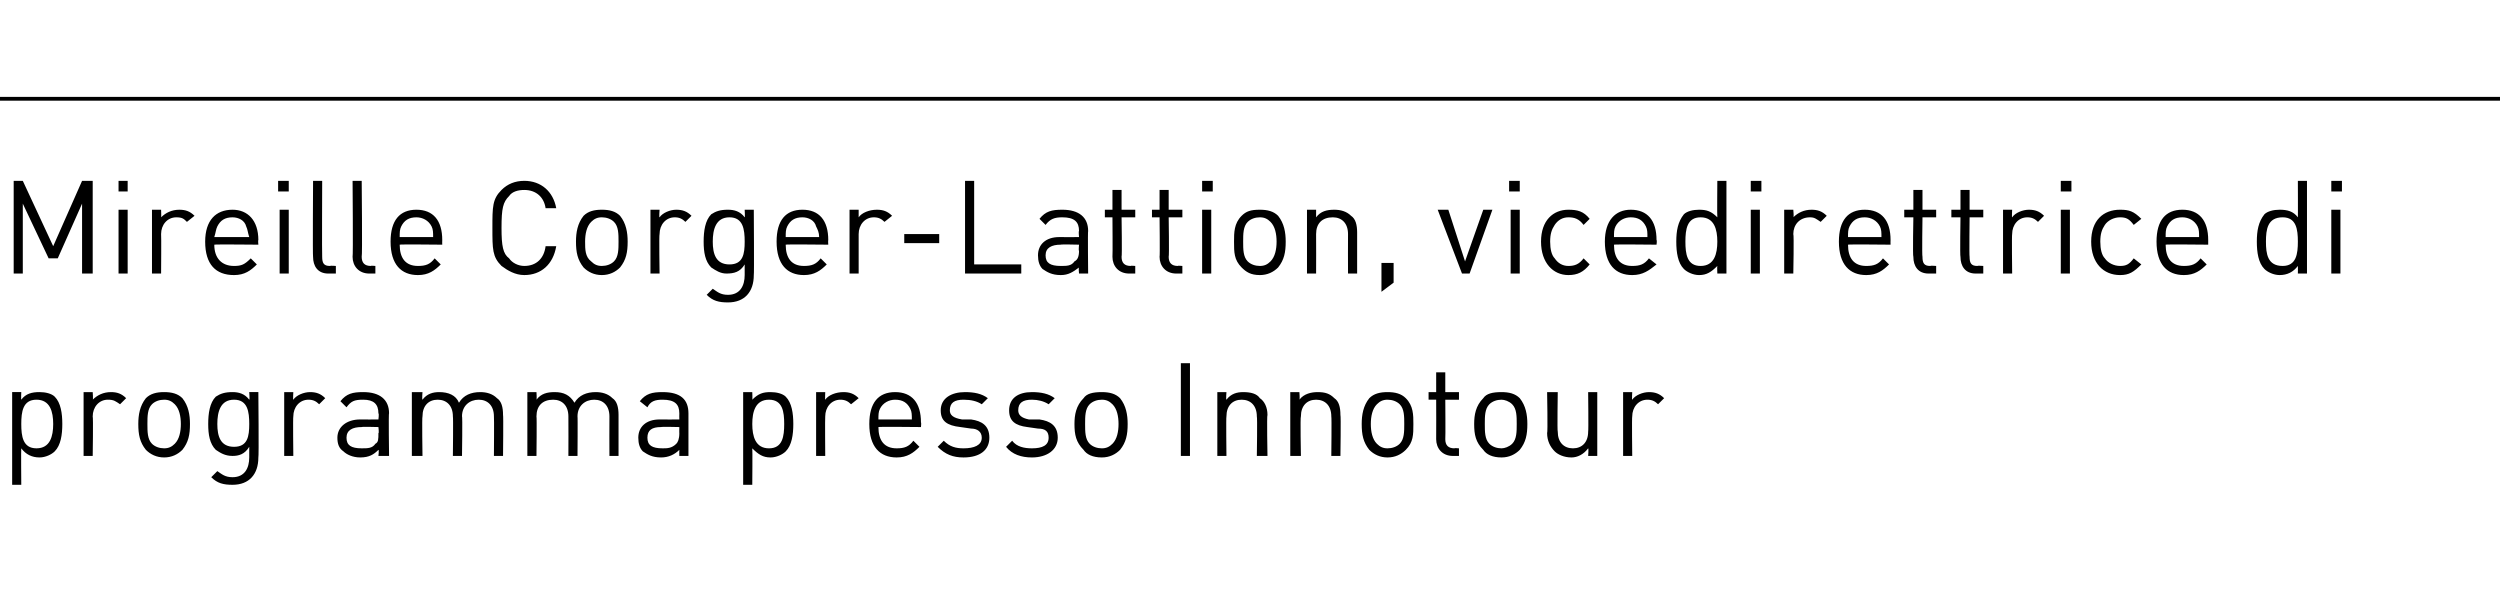
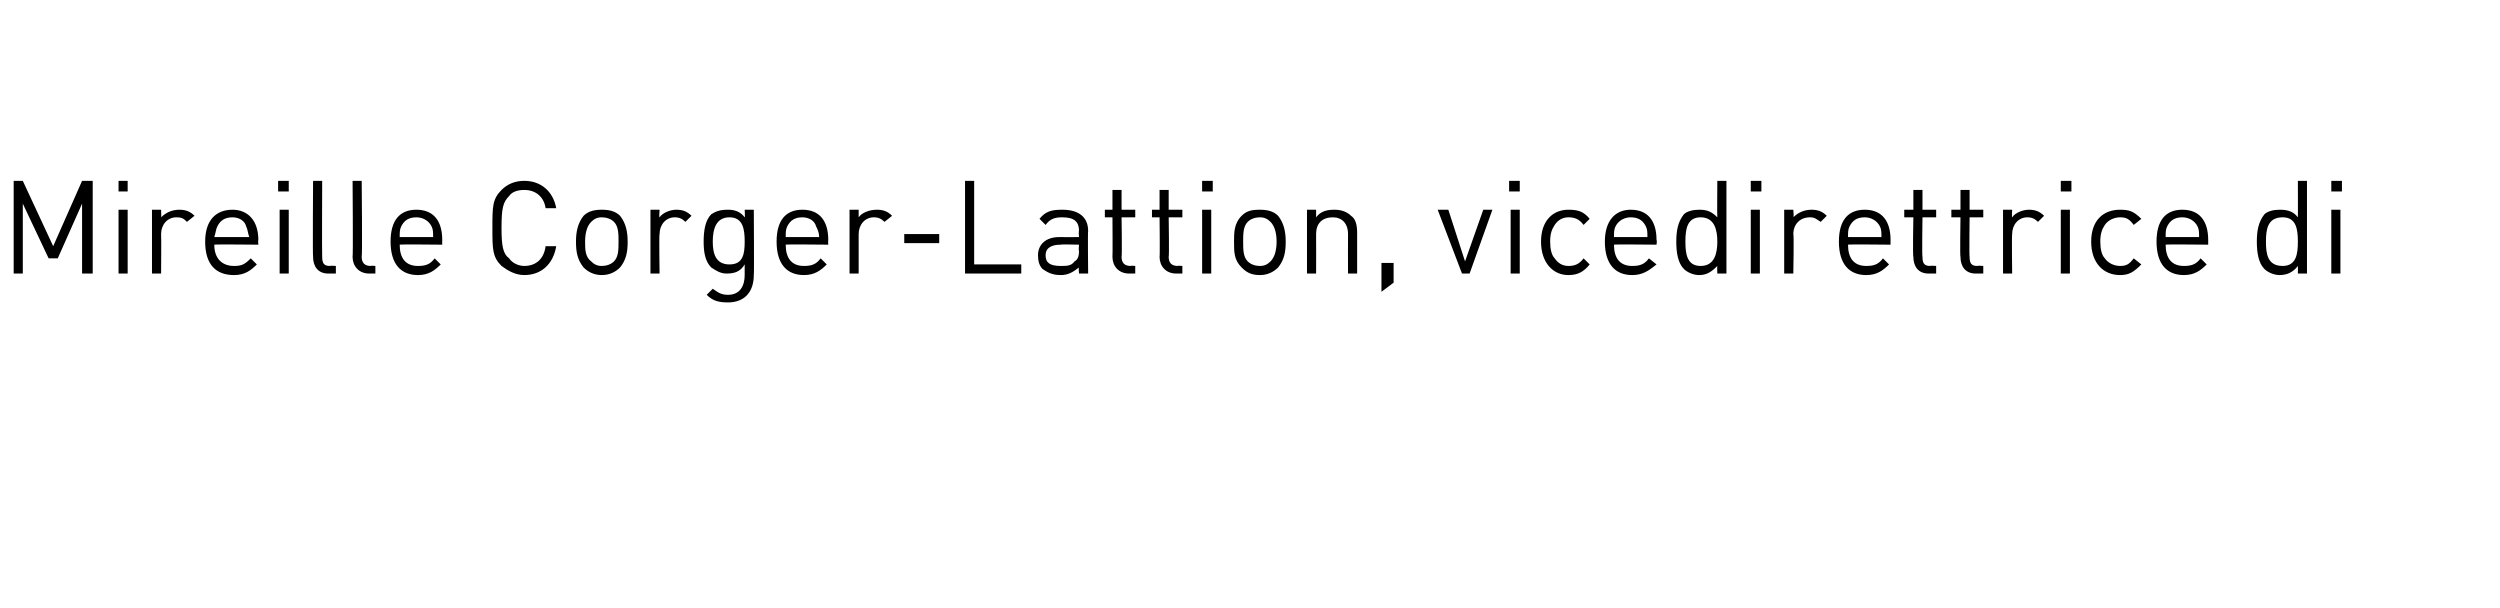
<svg xmlns="http://www.w3.org/2000/svg" version="1.1" width="164.5px" height="40px" viewBox="0 -6 164.5 40" style="top:-6px">
  <desc>Mireille Corger Lattion, vicedirettrice di programma presso Innotour</desc>
  <defs />
  <g class="svg-textframe-paragraphrules">
-     <line class="svg-paragraph-ruleabove" y1="0.5" y2="0.5" x1="0" x2="164.5" stroke="#000" stroke-width="0.25" />
-   </g>
+     </g>
  <g id="Polygon5939">
-     <path d="m3.6 20.1c.4.4.5 1.1.5 1.8c0 .7-.1 1.4-.5 1.8c-.2.2-.6.4-1 .4c-.5 0-.9-.2-1.2-.6c-.02.01 0 2.4 0 2.4l-.6 0l0-6.1l.6 0c0 0-.02.51 0 .5c.3-.4.7-.5 1.2-.5c.4 0 .8.1 1 .3zm-2.2 1.8c0 .8.1 1.6 1 1.6c.9 0 1.1-.8 1.1-1.6c0-.8-.2-1.6-1.1-1.6c-.9 0-1 .8-1 1.6zm6.9-1.7c0 0-.4.4-.4.4c-.3-.2-.4-.3-.8-.3c-.6 0-1 .5-1 1.1c.04.03 0 2.6 0 2.6l-.6 0l0-4.2l.6 0c0 0 .04.53 0 .5c.3-.3.7-.5 1.2-.5c.4 0 .7.1 1 .4zm3.7 0c.4.5.5 1.1.5 1.7c0 .7-.1 1.2-.5 1.7c-.3.3-.7.5-1.2.5c-.5 0-.9-.2-1.2-.5c-.4-.5-.5-1-.5-1.7c0-.6.1-1.2.5-1.7c.3-.3.7-.4 1.2-.4c.5 0 .9.1 1.2.4zm-2 .4c-.3.3-.3.8-.3 1.3c0 .5 0 1 .3 1.3c.2.2.5.3.8.3c.3 0 .5-.1.7-.3c.3-.3.4-.8.4-1.3c0-.5-.1-1-.4-1.3c-.2-.2-.4-.3-.7-.3c-.3 0-.6.1-.8.3zm6.4-.3c.04.01 0-.5 0-.5l.6 0c0 0 .04 4.33 0 4.3c0 1.1-.6 1.8-1.7 1.8c-.6 0-1-.1-1.4-.5c0 0 .4-.4.4-.4c.3.2.5.4 1 .4c.8 0 1.1-.6 1.1-1.3c0 0 0-.7 0-.7c-.3.5-.7.6-1.1.6c-.5 0-.8-.2-1.1-.4c-.4-.4-.5-1-.5-1.7c0-.7.1-1.4.5-1.8c.3-.2.6-.3 1.1-.3c.4 0 .8.1 1.1.5zm-2.1 1.6c0 .8.2 1.5 1.1 1.5c.9 0 1-.7 1-1.5c0-.8-.1-1.6-1-1.6c-.9 0-1.1.8-1.1 1.6zm7.1-1.7c0 0-.4.4-.4.4c-.2-.2-.4-.3-.7-.3c-.6 0-1 .5-1 1.1c-.03.03 0 2.6 0 2.6l-.6 0l0-4.2l.6 0c0 0-.03.53 0 .5c.2-.3.7-.5 1.1-.5c.4 0 .7.1 1 .4zm4.2 1c-.04-.04 0 2.8 0 2.8l-.7 0c0 0 .05-.4 0-.4c-.3.3-.6.5-1.2.5c-.5 0-.9-.2-1.1-.4c-.3-.2-.4-.5-.4-.9c0-.7.6-1.2 1.5-1.2c0 .01 1.2 0 1.2 0c0 0 .05-.39 0-.4c0-.6-.3-.9-1-.9c-.6 0-.8.1-1.1.5c0 0-.4-.4-.4-.4c.4-.5.8-.6 1.5-.6c1.1 0 1.7.5 1.7 1.4zm-1.8.9c-.6 0-1 .2-1 .7c0 .5.3.7 1 .7c.4 0 .7 0 .9-.3c.2-.1.2-.3.2-.7c.05.02 0-.4 0-.4c0 0-1.12-.03-1.1 0zm8.9-1.9c.3.2.4.6.4 1.1c.03.02 0 2.7 0 2.7l-.6 0c0 0 .02-2.58 0-2.6c0-.7-.4-1.1-1-1.1c-.6 0-1.1.4-1.1 1.1c.04-.04 0 2.6 0 2.6l-.6 0c0 0 .03-2.58 0-2.6c0-.7-.4-1.1-1-1.1c-.6 0-1 .4-1 1.1c-.04.02 0 2.6 0 2.6l-.7 0l0-4.2l.7 0c0 0-.04.48 0 .5c.3-.4.7-.5 1.1-.5c.6 0 1.1.2 1.3.7c.3-.5.8-.7 1.4-.7c.4 0 .8.1 1.1.4zm7.6 0c.3.2.4.6.4 1.1c0 .02 0 2.7 0 2.7l-.6 0c0 0-.01-2.58 0-2.6c0-.7-.4-1.1-1-1.1c-.6 0-1.1.4-1.1 1.1c.02-.04 0 2.6 0 2.6l-.6 0c0 0 .01-2.58 0-2.6c0-.7-.4-1.1-1-1.1c-.7 0-1.1.4-1.1 1.1c.03.02 0 2.6 0 2.6l-.6 0l0-4.2l.6 0c0 0 .03.48 0 .5c.3-.4.7-.5 1.2-.5c.6 0 1 .2 1.3.7c.3-.5.8-.7 1.4-.7c.4 0 .8.1 1.1.4zm5 1c0-.04 0 2.8 0 2.8l-.6 0c0 0-.01-.4 0-.4c-.3.3-.7.5-1.2.5c-.6 0-.9-.2-1.2-.4c-.2-.2-.3-.5-.3-.9c0-.7.5-1.2 1.4-1.2c.04.01 1.3 0 1.3 0c0 0-.01-.39 0-.4c0-.6-.3-.9-1.1-.9c-.5 0-.8.1-1 .5c0 0-.5-.4-.5-.4c.4-.5.8-.6 1.5-.6c1.2 0 1.7.5 1.7 1.4zm-1.8.9c-.6 0-.9.2-.9.7c0 .5.3.7 1 .7c.3 0 .6 0 .9-.3c.1-.1.2-.3.2-.7c-.01.02 0-.4 0-.4c0 0-1.18-.03-1.2 0zm8.2-2c.4.4.5 1.1.5 1.8c0 .7-.1 1.4-.5 1.8c-.2.2-.6.4-1 .4c-.5 0-.8-.2-1.2-.6c.02.01 0 2.4 0 2.4l-.6 0l0-6.1l.6 0c0 0 .02.51 0 .5c.4-.4.7-.5 1.2-.5c.4 0 .8.1 1 .3zm-2.2 1.8c0 .8.2 1.6 1.1 1.6c.9 0 1-.8 1-1.6c0-.8-.1-1.6-1-1.6c-.9 0-1.1.8-1.1 1.6zm7-1.7c0 0-.5.4-.5.4c-.2-.2-.4-.3-.7-.3c-.6 0-1 .5-1 1.1c-.02.03 0 2.6 0 2.6l-.6 0l0-4.2l.6 0c0 0-.02.53 0 .5c.2-.3.7-.5 1.2-.5c.4 0 .7.1 1 .4zm4.1 1.6c.03 0 0 .3 0 .3c0 0-2.8-.03-2.8 0c0 .9.4 1.4 1.2 1.4c.5 0 .8-.1 1.1-.5c0 0 .4.4.4.4c-.4.4-.8.7-1.5.7c-1.1 0-1.8-.7-1.8-2.2c0-1.4.6-2.1 1.7-2.1c1.1 0 1.7.7 1.7 2zm-2.7-.9c-.1.2-.1.4-.1.7c0 0 2.2 0 2.2 0c0-.3 0-.5-.1-.7c-.2-.4-.5-.6-1-.6c-.4 0-.8.2-1 .6zm7.1-.7c0 0-.4.4-.4.4c-.3-.2-.7-.3-1.2-.3c-.6 0-.9.2-.9.7c0 .3.2.5.8.6c0 0 .6 0 .6 0c.7.1 1.2.4 1.2 1.2c0 .8-.6 1.3-1.7 1.3c-.7 0-1.2-.2-1.7-.7c0 0 .4-.4.4-.4c.4.4.8.5 1.3.5c.7 0 1.2-.2 1.2-.7c0-.4-.3-.6-.7-.6c0 0-.7-.1-.7-.1c-.9-.1-1.3-.4-1.3-1.1c0-.8.7-1.2 1.6-1.2c.6 0 1.1.1 1.5.4zm4.4 0c0 0-.4.4-.4.4c-.3-.2-.7-.3-1.1-.3c-.6 0-.9.2-.9.7c0 .3.2.5.7.6c0 0 .7 0 .7 0c.7.1 1.2.4 1.2 1.2c0 .8-.7 1.3-1.7 1.3c-.7 0-1.3-.2-1.7-.7c0 0 .4-.4.4-.4c.3.4.8.5 1.3.5c.7 0 1.1-.2 1.1-.7c0-.4-.2-.6-.7-.6c0 0-.7-.1-.7-.1c-.8-.1-1.2-.4-1.2-1.1c0-.8.6-1.2 1.5-1.2c.6 0 1.1.1 1.5.4zm4.3 0c.4.5.5 1.1.5 1.7c0 .7-.1 1.2-.5 1.7c-.3.3-.7.5-1.2.5c-.6 0-1-.2-1.2-.5c-.5-.5-.6-1-.6-1.7c0-.6.1-1.2.6-1.7c.2-.3.6-.4 1.2-.4c.5 0 .9.1 1.2.4zm-2 .4c-.3.3-.3.8-.3 1.3c0 .5 0 1 .3 1.3c.2.2.5.3.8.3c.3 0 .5-.1.7-.3c.3-.3.4-.8.4-1.3c0-.5-.1-1-.4-1.3c-.2-.2-.4-.3-.7-.3c-.3 0-.6.1-.8.3zm6.6 3.4l-.6 0l0-6.1l.6 0l0 6.1zm4.6-3.8c.3.2.5.6.5 1.1c-.05.03 0 2.7 0 2.7l-.7 0c0 0 .04-2.58 0-2.6c0-.7-.4-1.1-1-1.1c-.6 0-1 .4-1 1.1c-.03.02 0 2.6 0 2.6l-.6 0l0-4.2l.6 0c0 0-.04.49 0 .5c.3-.4.7-.5 1.1-.5c.5 0 .9.1 1.1.4zm4.9 0c.3.2.4.6.4 1.1c.04.03 0 2.7 0 2.7l-.6 0c0 0 .03-2.58 0-2.6c0-.7-.4-1.1-1-1.1c-.6 0-1 .4-1 1.1c-.05.02 0 2.6 0 2.6l-.7 0l0-4.2l.6 0c0 0 .04.49 0 .5c.3-.4.8-.5 1.2-.5c.5 0 .8.1 1.1.4zm4.7 0c.5.5.5 1.1.5 1.7c0 .7 0 1.2-.5 1.7c-.3.3-.7.5-1.2.5c-.5 0-.9-.2-1.2-.5c-.4-.5-.5-1-.5-1.7c0-.6.1-1.2.5-1.7c.3-.3.7-.4 1.2-.4c.5 0 .9.1 1.2.4zm-1.9.4c-.3.3-.4.8-.4 1.3c0 .5.1 1 .4 1.3c.2.2.4.3.7.3c.3 0 .6-.1.8-.3c.3-.3.3-.8.3-1.3c0-.5 0-1-.3-1.3c-.2-.2-.5-.3-.8-.3c-.3 0-.5.1-.7.3zm4.5-.8l.9 0l0 .5l-.9 0c0 0 .02 2.56 0 2.6c0 .4.2.6.6.6c-.01-.03.3 0 .3 0l0 .5c0 0-.42 0-.4 0c-.7 0-1.1-.5-1.1-1.1c.01-.02 0-2.6 0-2.6l-.5 0l0-.5l.5 0l0-1.3l.6 0l0 1.3zm4.9.4c.4.5.5 1.1.5 1.7c0 .7-.1 1.2-.5 1.7c-.3.3-.7.5-1.2.5c-.6 0-1-.2-1.2-.5c-.5-.5-.6-1-.6-1.7c0-.6.1-1.2.6-1.7c.2-.3.6-.4 1.2-.4c.5 0 .9.1 1.2.4zm-2 .4c-.3.3-.3.8-.3 1.3c0 .5 0 1 .3 1.3c.2.2.5.3.8.3c.2 0 .5-.1.7-.3c.3-.3.3-.8.3-1.3c0-.5 0-1-.3-1.3c-.2-.2-.5-.3-.7-.3c-.3 0-.6.1-.8.3zm7.1 3.4l-.6 0c0 0 .04-.47 0-.5c-.3.4-.7.6-1.1.6c-.5 0-.9-.2-1.1-.4c-.3-.3-.5-.7-.5-1.2c.05-.01 0-2.7 0-2.7l.7 0c0 0-.04 2.59 0 2.6c0 .7.4 1.1 1 1.1c.6 0 1-.4 1-1.1c.03-.01 0-2.6 0-2.6l.6 0l0 4.2zm4.4-3.8c0 0-.4.4-.4.4c-.2-.2-.4-.3-.7-.3c-.6 0-1 .5-1 1.1c-.03.03 0 2.6 0 2.6l-.6 0l0-4.2l.6 0c0 0-.03.53 0 .5c.2-.3.7-.5 1.1-.5c.4 0 .7.1 1 .4z" stroke="none" fill="#000" />
-   </g>
+     </g>
  <g id="Polygon5938">
    <path d="m6.1 12l-.7 0l0-4.6l-1.6 3.6l-.6 0l-1.7-3.6l0 4.6l-.6 0l0-6.1l.6 0l2 4.3l1.9-4.3l.7 0l0 6.1zm2.3 0l-.6 0l0-4.2l.6 0l0 4.2zm0-5.4l-.6 0l0-.7l.6 0l0 .7zm4.4 1.6c0 0-.5.4-.5.4c-.2-.2-.3-.3-.7-.3c-.6 0-1 .5-1 1.1c.02.03 0 2.6 0 2.6l-.6 0l0-4.2l.6 0c0 0 .02.53 0 .5c.3-.3.7-.5 1.2-.5c.4 0 .7.1 1 .4zm4.2 1.6c-.03 0 0 .3 0 .3c0 0-2.85-.03-2.9 0c0 .9.5 1.4 1.3 1.4c.5 0 .7-.1 1.1-.5c0 0 .4.4.4.4c-.4.4-.8.7-1.5.7c-1.2 0-1.9-.7-1.9-2.2c0-1.4.7-2.1 1.8-2.1c1 0 1.7.7 1.7 2zm-2.7-.9c-.1.2-.1.4-.2.7c0 0 2.3 0 2.3 0c-.1-.3-.1-.5-.2-.7c-.1-.4-.5-.6-.9-.6c-.5 0-.8.2-1 .6zm4.7 3.1l-.6 0l0-4.2l.6 0l0 4.2zm0-5.4l-.7 0l0-.7l.7 0l0 .7zm2.2 4.3c0 .4.1.6.5.6c.04-.03.4 0 .4 0l0 .5c0 0-.47 0-.5 0c-.7 0-1-.5-1-1.1c-.03-.01 0-5 0-5l.6 0c0 0-.02 4.96 0 5zm2.6 0c0 .4.2.6.6.6c.01-.03.3 0 .3 0l0 .5c0 0-.4 0-.4 0c-.7 0-1.1-.5-1.1-1.1c.04-.01 0-5 0-5l.6 0c0 0 .05 4.96 0 5zm5.3-1.1c-.01 0 0 .3 0 .3c0 0-2.83-.03-2.8 0c0 .9.4 1.4 1.2 1.4c.5 0 .8-.1 1.1-.5c0 0 .4.4.4.4c-.4.4-.8.7-1.5.7c-1.1 0-1.8-.7-1.8-2.2c0-1.4.6-2.1 1.7-2.1c1.1 0 1.7.7 1.7 2zm-2.7-.9c-.1.2-.1.4-.1.7c0 0 2.2 0 2.2 0c0-.3 0-.5-.1-.7c-.2-.4-.6-.6-1-.6c-.5 0-.8.2-1 .6zm10.2-1.2c0 0-.7 0-.7 0c-.1-.7-.6-1.2-1.4-1.2c-.4 0-.8.1-1 .4c-.4.4-.5.8-.5 2.1c0 1.2.1 1.7.5 2c.2.3.6.5 1 .5c.8 0 1.3-.5 1.4-1.3c0 0 .7 0 .7 0c-.2 1.2-1 1.9-2.1 1.9c-.6 0-1.1-.3-1.5-.6c-.6-.6-.6-1.1-.6-2.5c0-1.4 0-1.9.6-2.5c.4-.4.9-.6 1.5-.6c1.1 0 1.9.7 2.1 1.8zm4.2.5c.4.5.5 1.1.5 1.7c0 .7-.1 1.2-.5 1.7c-.3.3-.7.5-1.2.5c-.5 0-.9-.2-1.2-.5c-.4-.5-.5-1-.5-1.7c0-.6.1-1.2.5-1.7c.3-.3.7-.4 1.2-.4c.5 0 .9.1 1.2.4zm-1.9.4c-.3.3-.4.8-.4 1.3c0 .5 0 1 .4 1.3c.2.2.4.3.7.3c.3 0 .6-.1.8-.3c.3-.3.3-.8.3-1.3c0-.5 0-1-.3-1.3c-.2-.2-.5-.3-.8-.3c-.3 0-.5.1-.7.3zm6.6-.4c0 0-.4.4-.4.4c-.2-.2-.4-.3-.7-.3c-.6 0-1 .5-1 1.1c-.04.03 0 2.6 0 2.6l-.6 0l0-4.2l.6 0c0 0-.04.53 0 .5c.2-.3.7-.5 1.1-.5c.4 0 .7.1 1 .4zm3.5.1c.03.01 0-.5 0-.5l.6 0c0 0 .03 4.33 0 4.3c0 1.1-.6 1.8-1.7 1.8c-.6 0-1-.1-1.4-.5c0 0 .4-.4.4-.4c.3.2.5.4 1 .4c.8 0 1.1-.6 1.1-1.3c0 0 0-.7 0-.7c-.3.5-.7.6-1.2.6c-.4 0-.7-.2-1-.4c-.4-.4-.5-1-.5-1.7c0-.7.1-1.4.5-1.8c.3-.2.6-.3 1.1-.3c.4 0 .8.1 1.1.5zm-2.1 1.6c0 .8.2 1.5 1.1 1.5c.9 0 1-.7 1-1.5c0-.8-.1-1.6-1-1.6c-.9 0-1.1.8-1.1 1.6zm7.6-.1c-.02 0 0 .3 0 .3c0 0-2.84-.03-2.8 0c0 .9.4 1.4 1.2 1.4c.5 0 .8-.1 1.1-.5c0 0 .4.4.4.4c-.4.4-.8.7-1.5.7c-1.1 0-1.8-.7-1.8-2.2c0-1.4.6-2.1 1.7-2.1c1.1 0 1.7.7 1.7 2zm-2.7-.9c-.1.2-.1.4-.1.7c0 0 2.2 0 2.2 0c0-.3-.1-.5-.2-.7c-.1-.4-.5-.6-.9-.6c-.5 0-.8.2-1 .6zm6.9-.7c0 0-.5.4-.5.4c-.2-.2-.4-.3-.7-.3c-.6 0-1 .5-1 1.1c0 .03 0 2.6 0 2.6l-.6 0l0-4.2l.6 0c0 0 0 .53 0 .5c.2-.3.7-.5 1.2-.5c.4 0 .7.1 1 .4zm3.1 1.8l-2.3 0l0-.6l2.3 0l0 .6zm2.3 1.4l3.1 0l0 .6l-3.7 0l0-6.1l.6 0l0 5.5zm7.5-2.2c-.03-.04 0 2.8 0 2.8l-.6 0c0 0-.04-.4 0-.4c-.4.3-.7.5-1.2.5c-.6 0-.9-.2-1.2-.4c-.2-.2-.3-.5-.3-.9c0-.7.5-1.2 1.4-1.2c.01.01 1.3 0 1.3 0c0 0-.04-.39 0-.4c0-.6-.3-.9-1.1-.9c-.5 0-.8.1-1.1.5c0 0-.4-.4-.4-.4c.4-.5.8-.6 1.5-.6c1.1 0 1.7.5 1.7 1.4zm-1.8.9c-.6 0-1 .2-1 .7c0 .5.3.7 1 .7c.4 0 .7 0 .9-.3c.2-.1.3-.3.3-.7c-.04.02 0-.4 0-.4c0 0-1.21-.03-1.2 0zm4-2.3l.9 0l0 .5l-.9 0c0 0 .04 2.56 0 2.6c0 .4.2.6.6.6c.01-.03.3 0 .3 0l0 .5c0 0-.41 0-.4 0c-.7 0-1.1-.5-1.1-1.1c.02-.02 0-2.6 0-2.6l-.5 0l0-.5l.5 0l0-1.3l.6 0l0 1.3zm3.1 0l.9 0l0 .5l-.9 0c0 0 .04 2.56 0 2.6c0 .4.2.6.6.6c.01-.03.3 0 .3 0l0 .5c0 0-.4 0-.4 0c-.7 0-1.1-.5-1.1-1.1c.03-.02 0-2.6 0-2.6l-.5 0l0-.5l.5 0l0-1.3l.6 0l0 1.3zm2.8 4.2l-.6 0l0-4.2l.6 0l0 4.2zm.1-5.4l-.7 0l0-.7l.7 0l0 .7zm4.3 1.6c.4.5.5 1.1.5 1.7c0 .7-.1 1.2-.5 1.7c-.3.3-.7.5-1.2.5c-.6 0-.9-.2-1.2-.5c-.5-.5-.5-1-.5-1.7c0-.6 0-1.2.5-1.7c.3-.3.6-.4 1.2-.4c.5 0 .9.1 1.2.4zm-2 .4c-.3.3-.3.8-.3 1.3c0 .5 0 1 .3 1.3c.2.2.5.3.8.3c.3 0 .5-.1.7-.3c.3-.3.4-.8.4-1.3c0-.5-.1-1-.4-1.3c-.2-.2-.4-.3-.7-.3c-.3 0-.6.1-.8.3zm6.8-.4c.3.2.4.6.4 1.1c0 .03 0 2.7 0 2.7l-.6 0c0 0-.01-2.58 0-2.6c0-.7-.4-1.1-1-1.1c-.7 0-1.1.4-1.1 1.1c.01.02 0 2.6 0 2.6l-.6 0l0-4.2l.6 0c0 0 0 .49 0 .5c.3-.4.7-.5 1.2-.5c.4 0 .8.1 1.1.4zm2.8 4.4l-.8.6l0-1.9l.8 0l0 1.3zm2.9-4.8l.7 0l1.1 3.4l1.2-3.4l.6 0l-1.5 4.2l-.5 0l-1.6-4.2zm5.4 4.2l-.6 0l0-4.2l.6 0l0 4.2zm0-5.4l-.7 0l0-.7l.7 0l0 .7zm4.6 1.8c0 0-.4.4-.4.4c-.3-.4-.6-.5-1-.5c-.4 0-.7.2-.9.5c-.2.3-.3.6-.3 1.1c0 .5.1.9.3 1.1c.2.3.5.5.9.5c.4 0 .7-.1 1-.5c0 0 .4.4.4.4c-.4.5-.8.7-1.4.7c-1 0-1.8-.8-1.8-2.2c0-1.4.8-2.1 1.8-2.1c.6 0 1 .1 1.4.6zm4.4 1.4c.04 0 0 .3 0 .3c0 0-2.78-.03-2.8 0c0 .9.4 1.4 1.2 1.4c.5 0 .8-.1 1.1-.5c0 0 .5.4.5.4c-.5.4-.9.7-1.6.7c-1.1 0-1.8-.7-1.8-2.2c0-1.4.7-2.1 1.7-2.1c1.1 0 1.7.7 1.7 2zm-2.7-.9c-.1.2-.1.4-.1.7c0 0 2.2 0 2.2 0c0-.3 0-.5-.1-.7c-.2-.4-.5-.6-1-.6c-.4 0-.8.2-1 .6zm7.3 3.1l-.6 0c0 0-.02-.49 0-.5c-.4.4-.7.6-1.2.6c-.4 0-.8-.2-1-.4c-.4-.4-.5-1.1-.5-1.8c0-.7.1-1.3.5-1.8c.2-.2.6-.3 1-.3c.5 0 .8.1 1.2.5c-.02.01 0-2.4 0-2.4l.6 0l0 6.1zm-2.7-2.1c0 .8.1 1.6 1 1.6c.9 0 1.1-.8 1.1-1.6c0-.8-.2-1.6-1.1-1.6c-.9 0-1 .8-1 1.6zm4.9 2.1l-.6 0l0-4.2l.6 0l0 4.2zm.1-5.4l-.7 0l0-.7l.7 0l0 .7zm4.3 1.6c0 0-.4.4-.4.4c-.3-.2-.4-.3-.7-.3c-.7 0-1.1.5-1.1 1.1c.05.03 0 2.6 0 2.6l-.6 0l0-4.2l.6 0c0 0 .05.53 0 .5c.3-.3.7-.5 1.2-.5c.4 0 .7.1 1 .4zm4.2 1.6c-.01 0 0 .3 0 .3c0 0-2.83-.03-2.8 0c0 .9.4 1.4 1.2 1.4c.5 0 .8-.1 1.1-.5c0 0 .4.4.4.4c-.4.4-.8.7-1.5.7c-1.1 0-1.8-.7-1.8-2.2c0-1.4.6-2.1 1.7-2.1c1.1 0 1.7.7 1.7 2zm-2.7-.9c-.1.2-.1.4-.1.7c0 0 2.2 0 2.2 0c0-.3 0-.5-.1-.7c-.2-.4-.6-.6-1-.6c-.5 0-.8.2-1 .6zm4.8-1.1l.9 0l0 .5l-.9 0c0 0-.04 2.56 0 2.6c0 .4.1.6.5.6c.03-.03.4 0 .4 0l0 .5c0 0-.48 0-.5 0c-.7 0-1-.5-1-1.1c-.05-.02 0-2.6 0-2.6l-.6 0l0-.5l.6 0l0-1.3l.6 0l0 1.3zm3.1 0l.9 0l0 .5l-.9 0c0 0-.03 2.56 0 2.6c0 .4.1.6.5.6c.04-.03.4 0 .4 0l0 .5c0 0-.47 0-.5 0c-.7 0-1-.5-1-1.1c-.04-.02 0-2.6 0-2.6l-.6 0l0-.5l.6 0l0-1.3l.6 0l0 1.3zm4.9.4c0 0-.4.4-.4.4c-.2-.2-.4-.3-.7-.3c-.6 0-1 .5-1 1.1c-.03.03 0 2.6 0 2.6l-.6 0l0-4.2l.6 0c0 0-.03.53 0 .5c.2-.3.7-.5 1.1-.5c.4 0 .7.1 1 .4zm1.7 3.8l-.6 0l0-4.2l.6 0l0 4.2zm.1-5.4l-.7 0l0-.7l.7 0l0 .7zm4.6 1.8c0 0-.5.4-.5.4c-.3-.4-.5-.5-.9-.5c-.4 0-.8.2-1 .5c-.2.3-.3.6-.3 1.1c0 .5.1.9.3 1.1c.2.3.6.5 1 .5c.4 0 .6-.1.9-.5c0 0 .5.4.5.4c-.5.5-.8.7-1.4.7c-1.1 0-1.9-.8-1.9-2.2c0-1.4.8-2.1 1.9-2.1c.6 0 .9.1 1.4.6zm4.4 1.4c0 0 0 .3 0 .3c0 0-2.82-.03-2.8 0c0 .9.4 1.4 1.2 1.4c.5 0 .8-.1 1.1-.5c0 0 .4.4.4.4c-.4.4-.8.7-1.5.7c-1.1 0-1.8-.7-1.8-2.2c0-1.4.6-2.1 1.7-2.1c1.1 0 1.7.7 1.7 2zm-2.7-.9c-.1.2-.1.4-.1.7c0 0 2.2 0 2.2 0c0-.3 0-.5-.1-.7c-.2-.4-.6-.6-1-.6c-.5 0-.8.2-1 .6zm9.2 3.1l-.6 0c0 0 .01-.49 0-.5c-.3.4-.7.6-1.2.6c-.4 0-.8-.2-1-.4c-.4-.4-.5-1.1-.5-1.8c0-.7.1-1.3.5-1.8c.2-.2.6-.3 1-.3c.5 0 .9.1 1.2.5c.01.01 0-2.4 0-2.4l.6 0l0 6.1zm-2.7-2.1c0 .8.1 1.6 1.1 1.6c.9 0 1-.8 1-1.6c0-.8-.1-1.6-1-1.6c-1 0-1.1.8-1.1 1.6zm4.9 2.1l-.6 0l0-4.2l.6 0l0 4.2zm.1-5.4l-.7 0l0-.7l.7 0l0 .7z" stroke="none" fill="#000" />
  </g>
</svg>